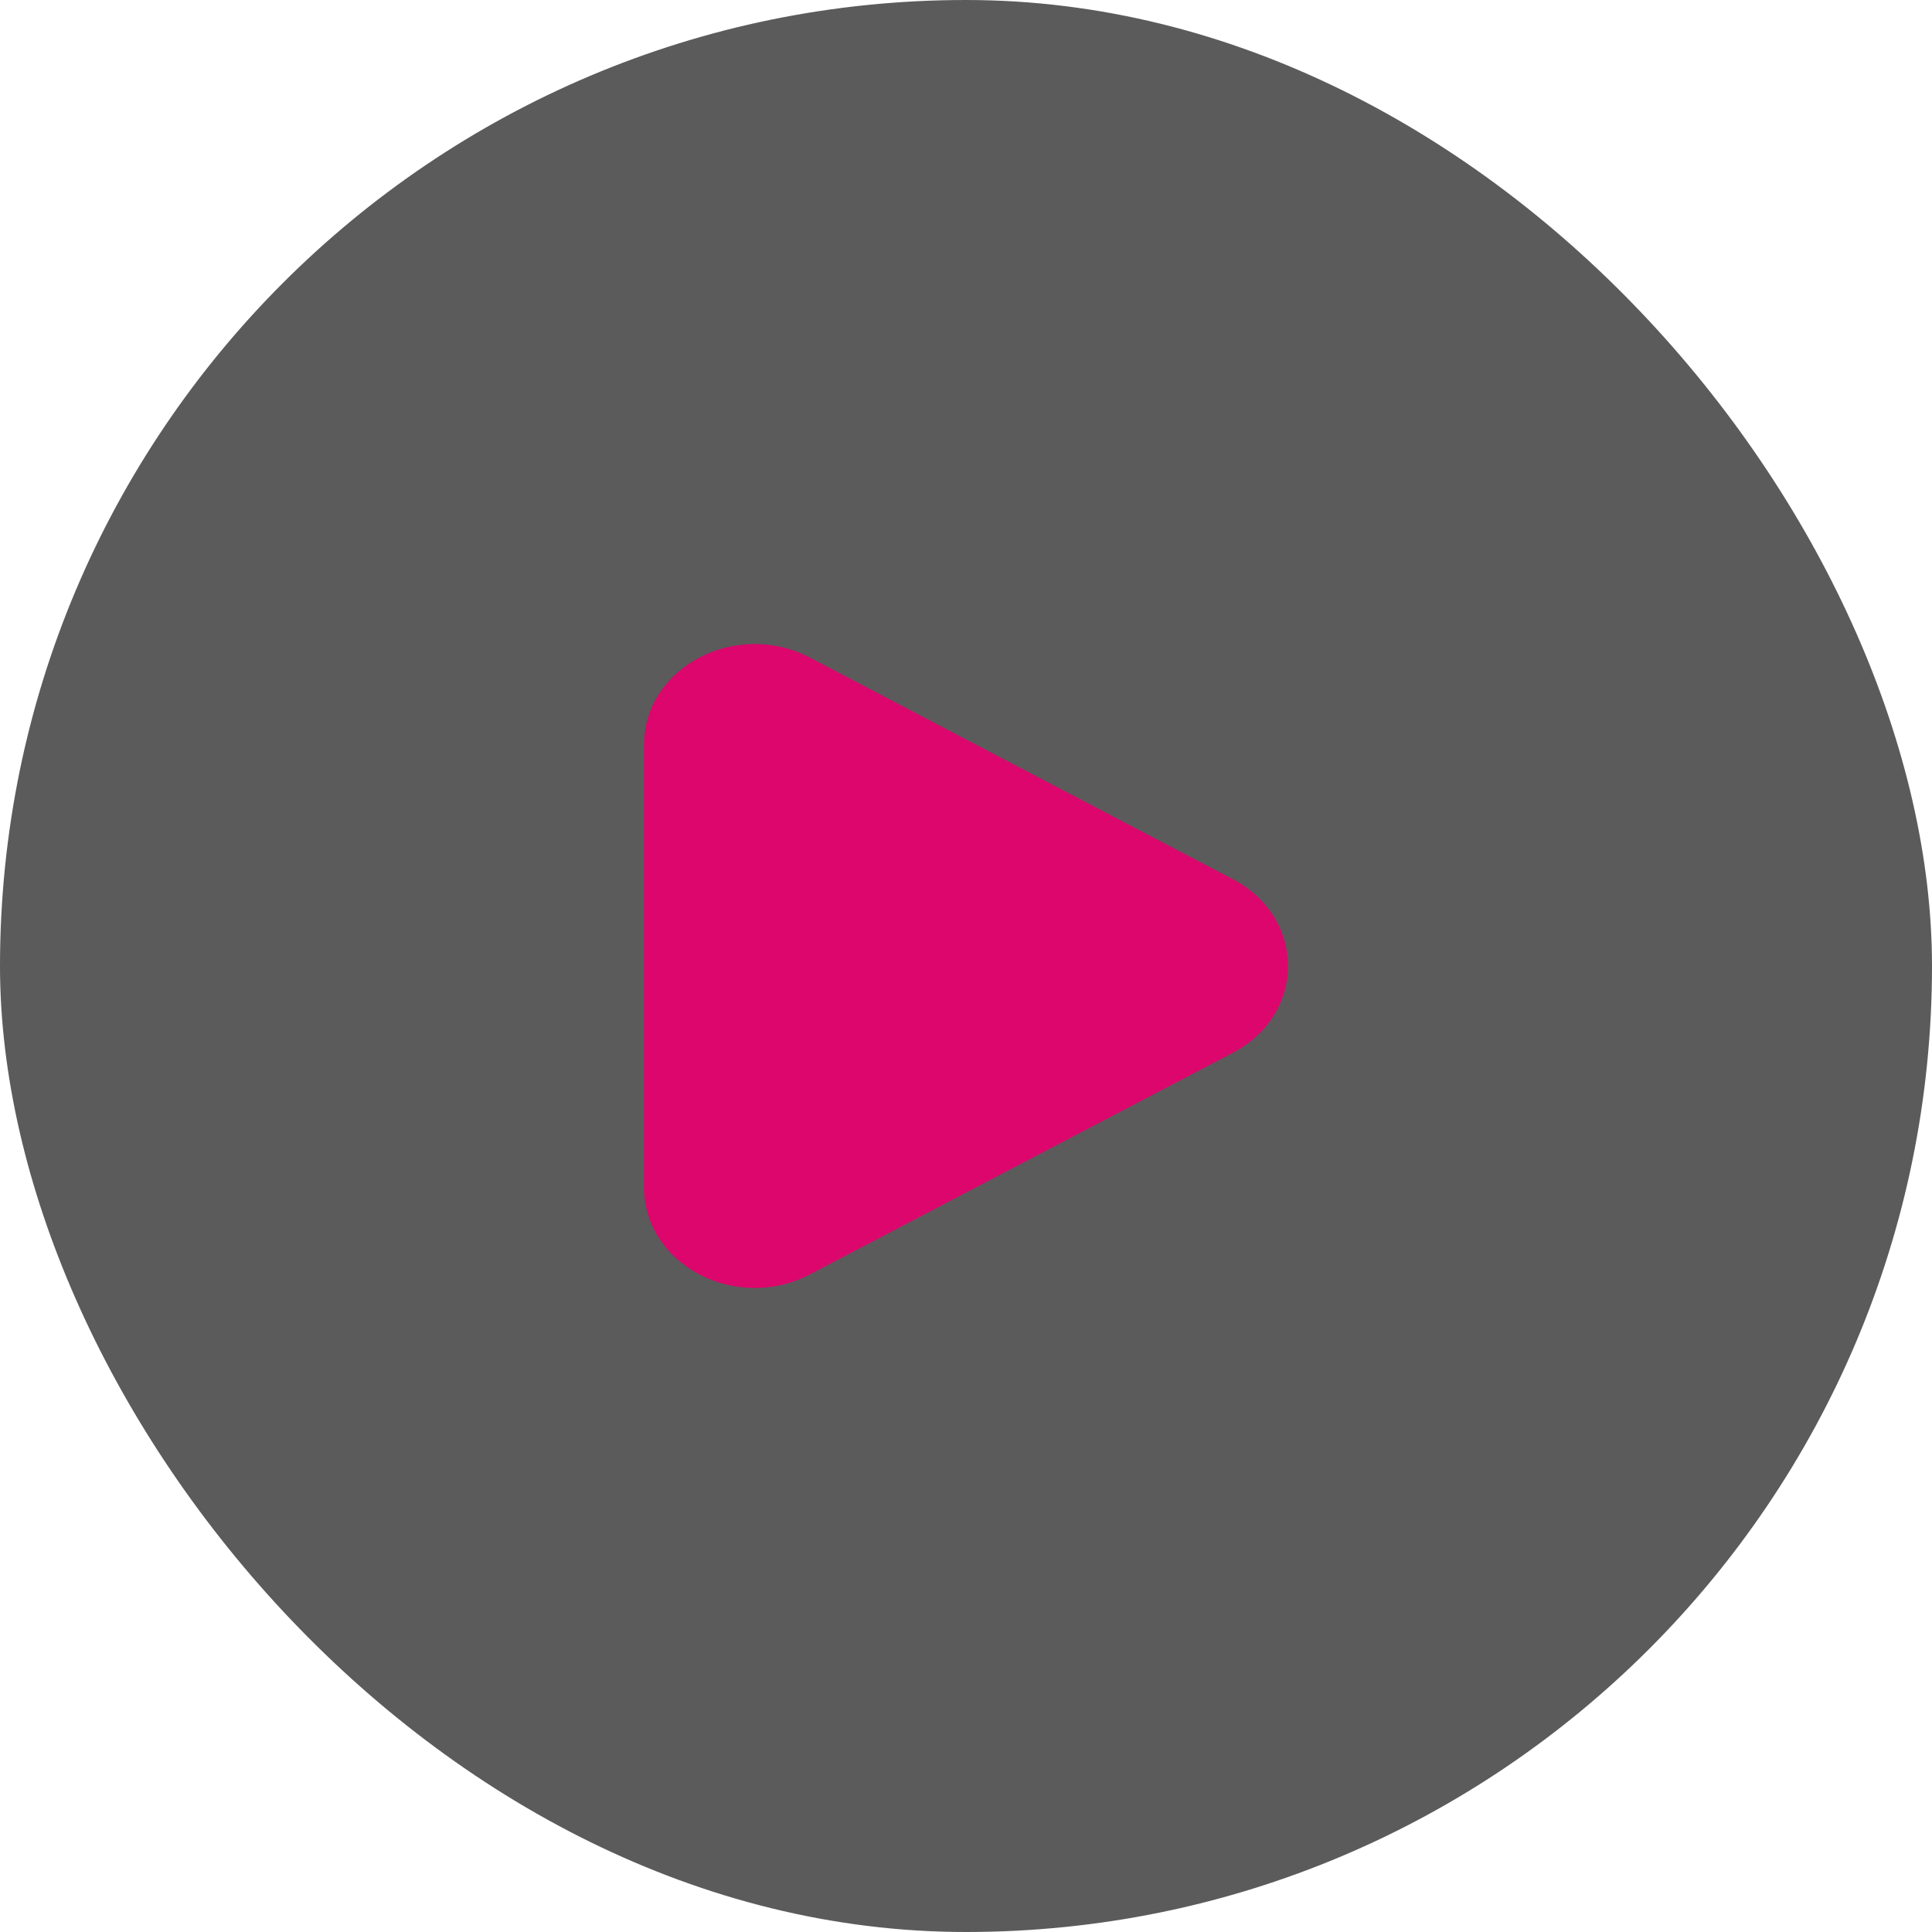
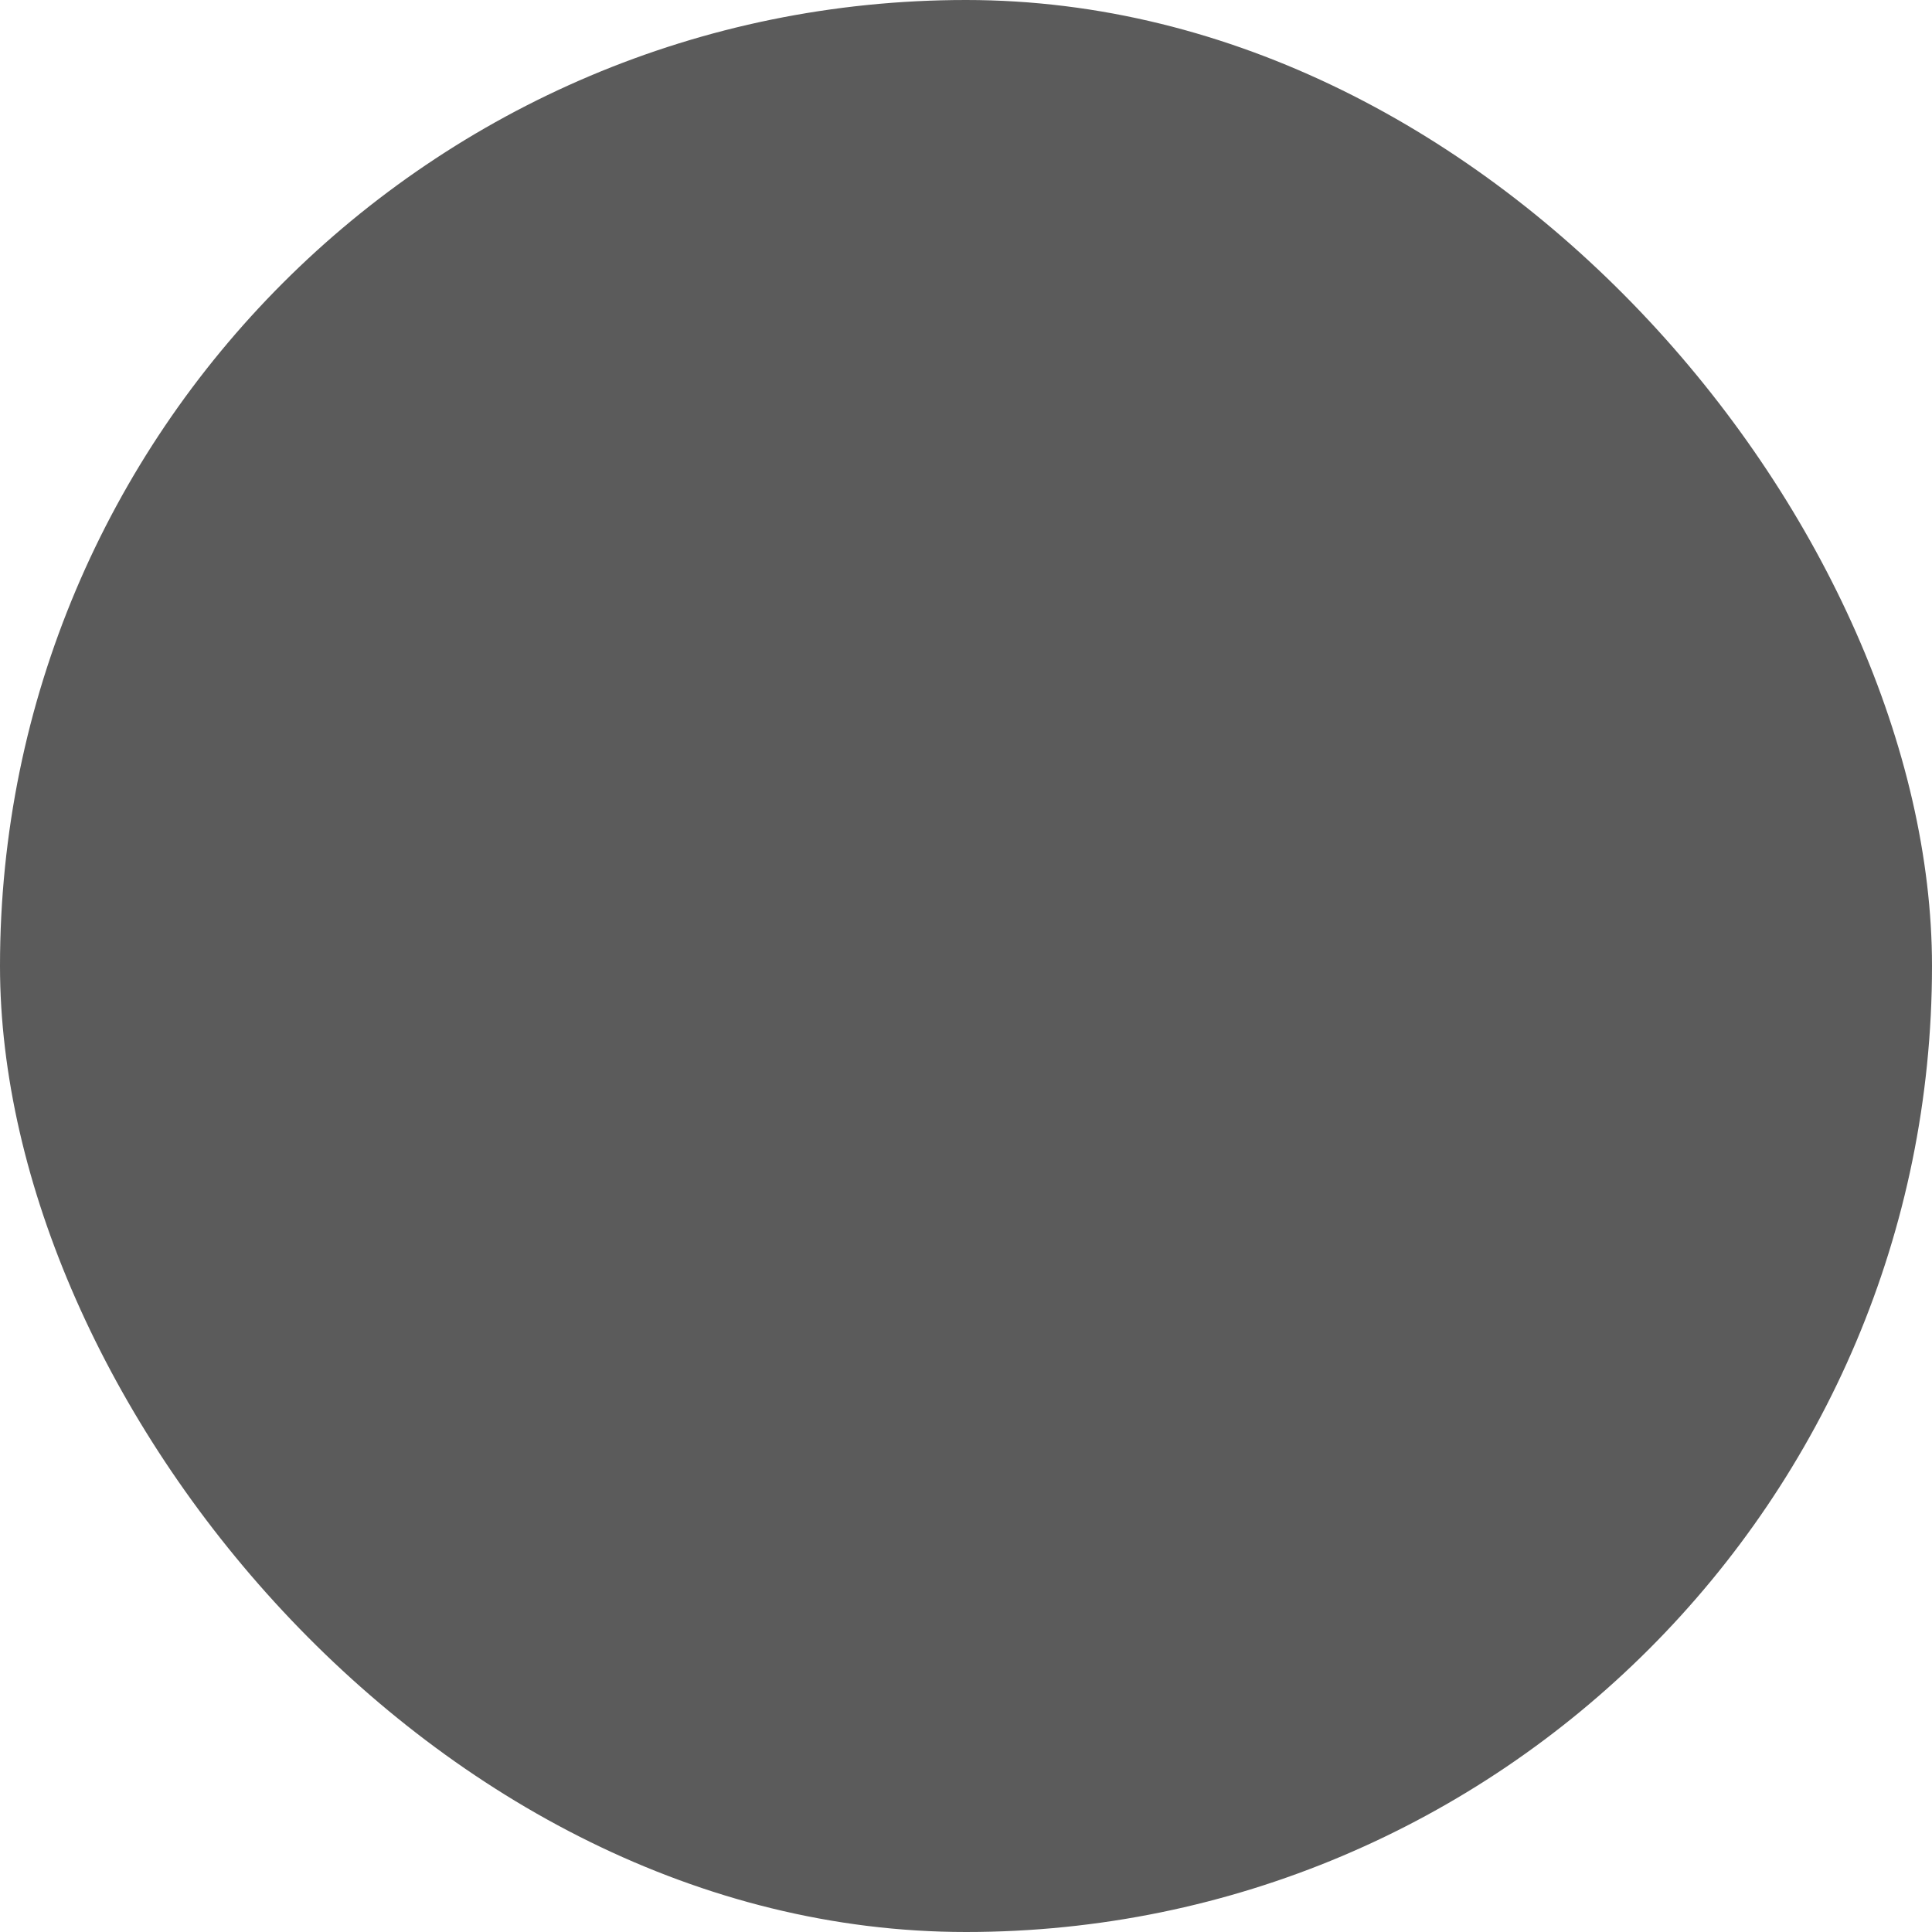
<svg xmlns="http://www.w3.org/2000/svg" width="60" height="60" viewBox="0 0 60 60" fill="none">
  <rect width="60" height="60" rx="30" fill="#161616" fill-opacity="0.7" />
-   <path d="M38.283 27.302C40.572 28.501 40.572 31.499 38.283 32.698L25.15 39.578C22.861 40.777 20 39.278 20 36.88L20 23.12C20 20.722 22.861 19.223 25.15 20.422L38.283 27.302Z" fill="#DD066D" />
</svg>